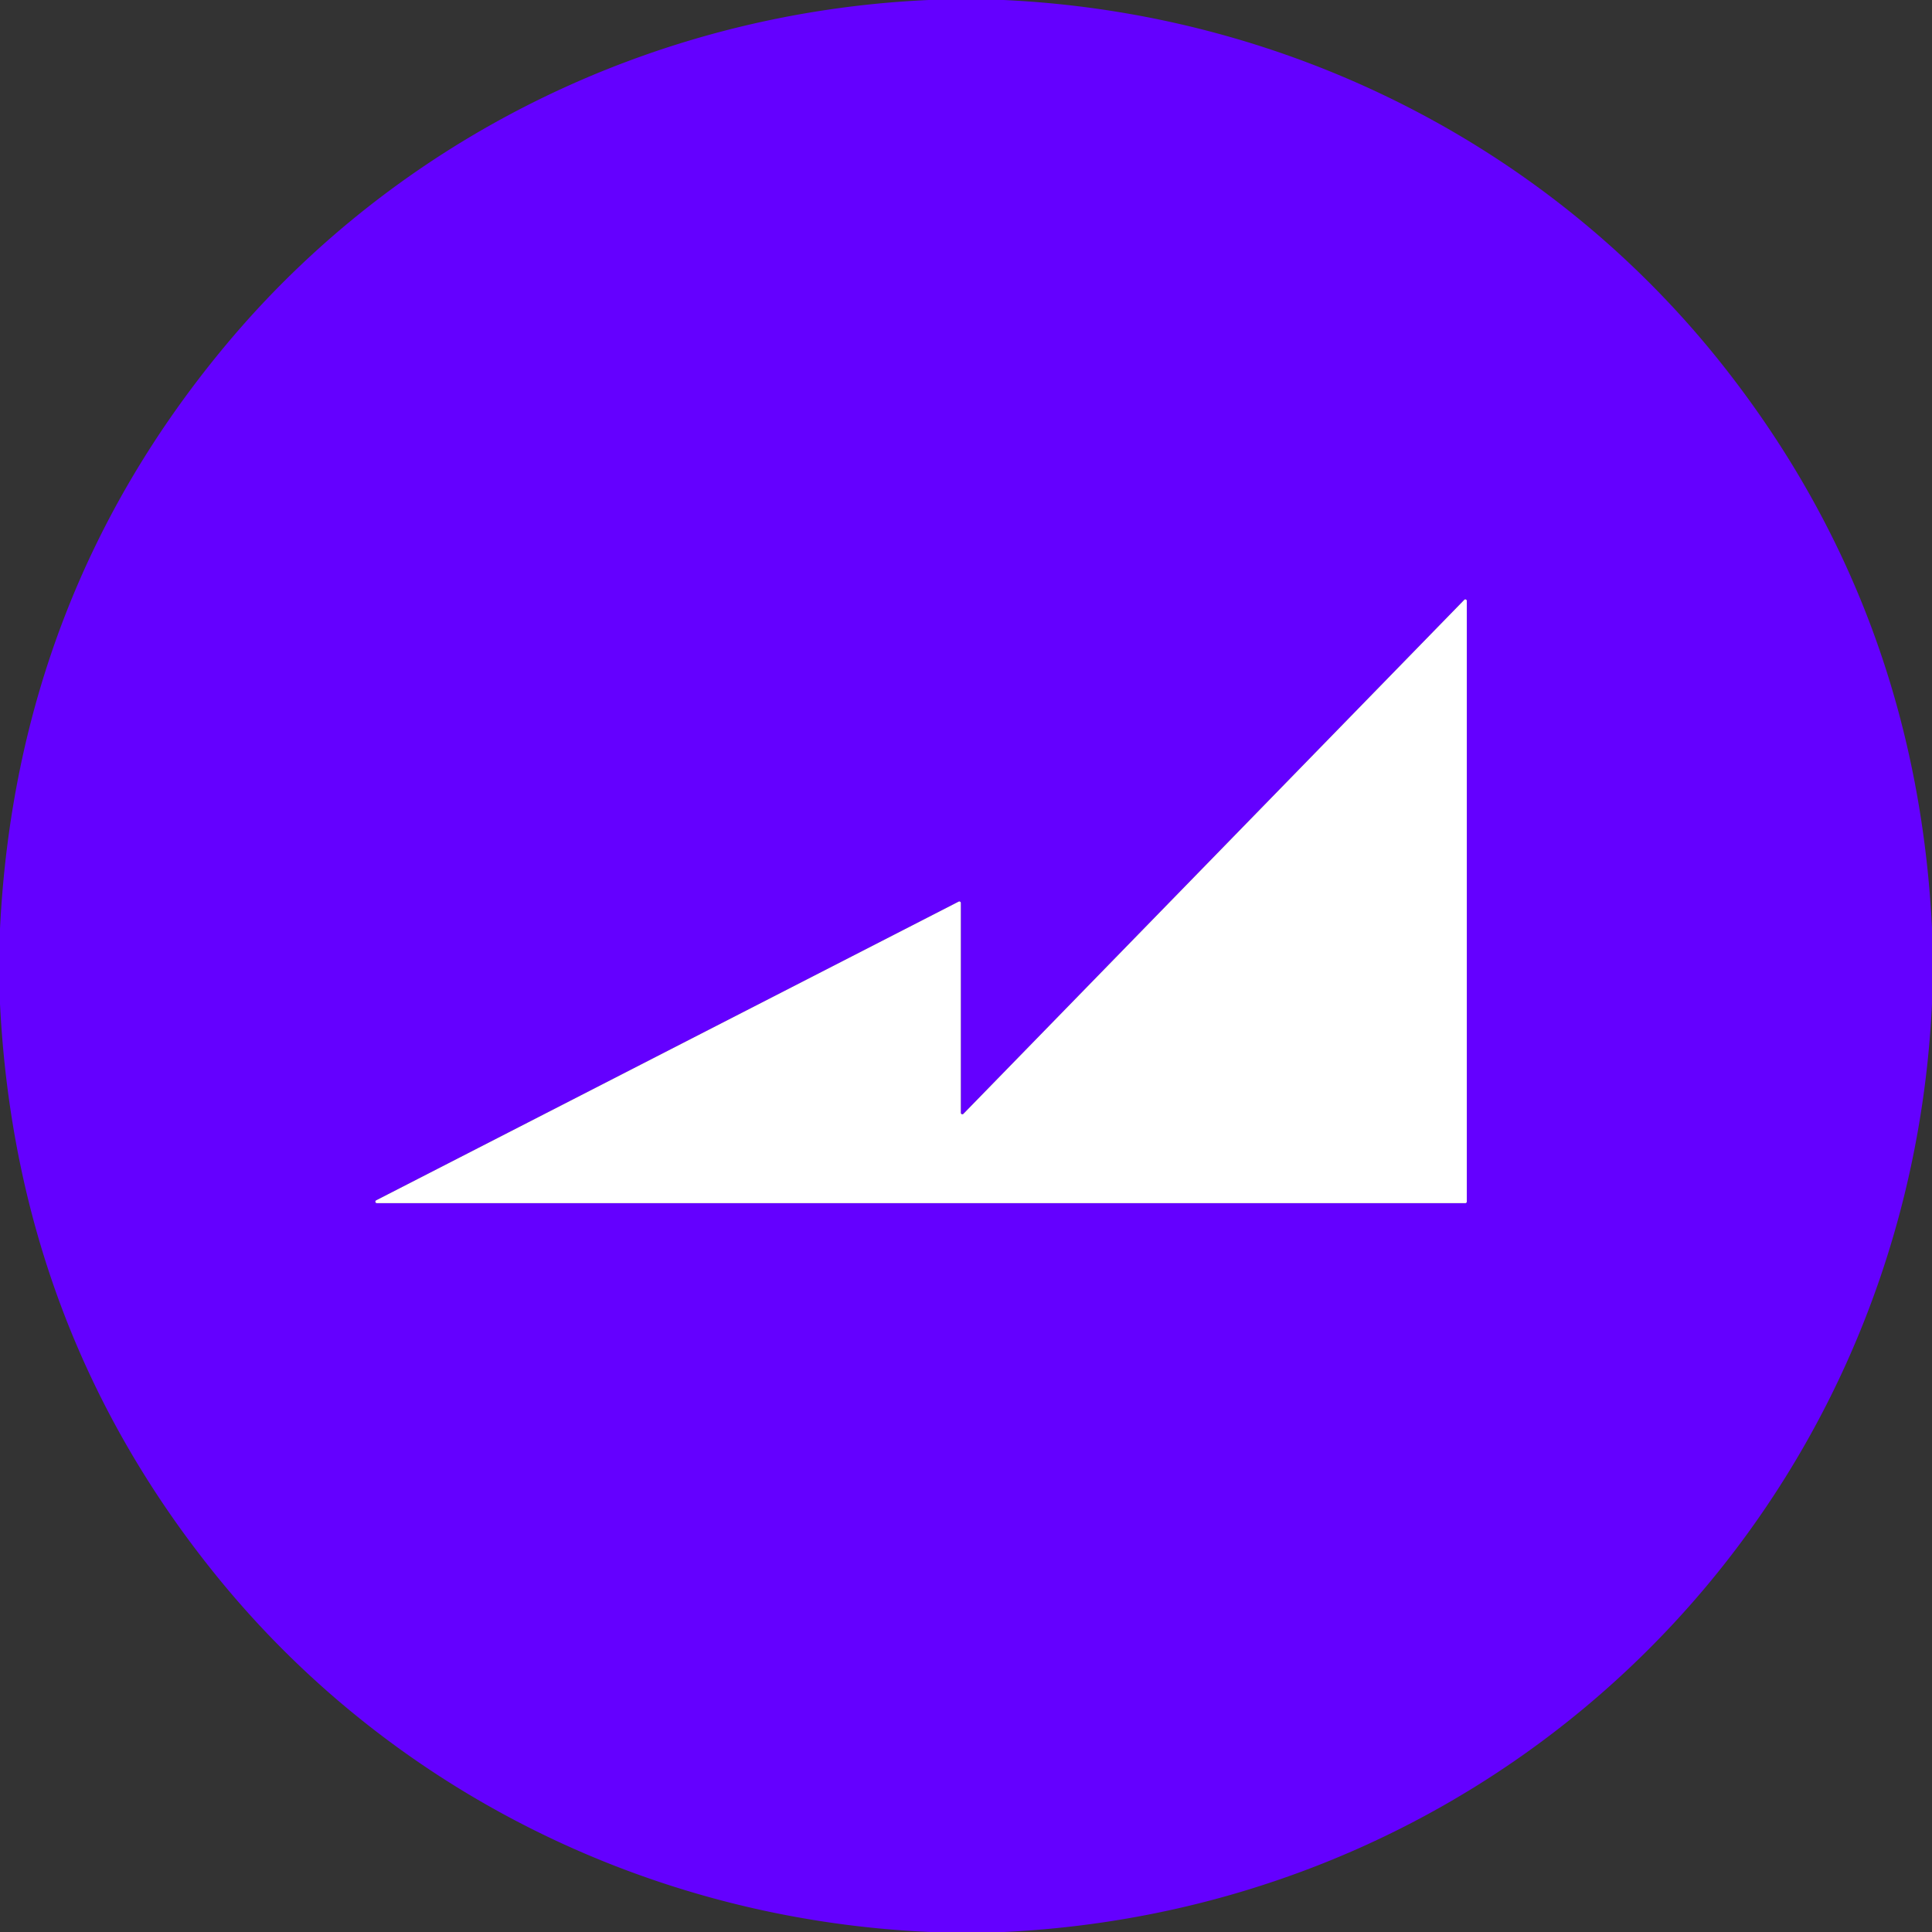
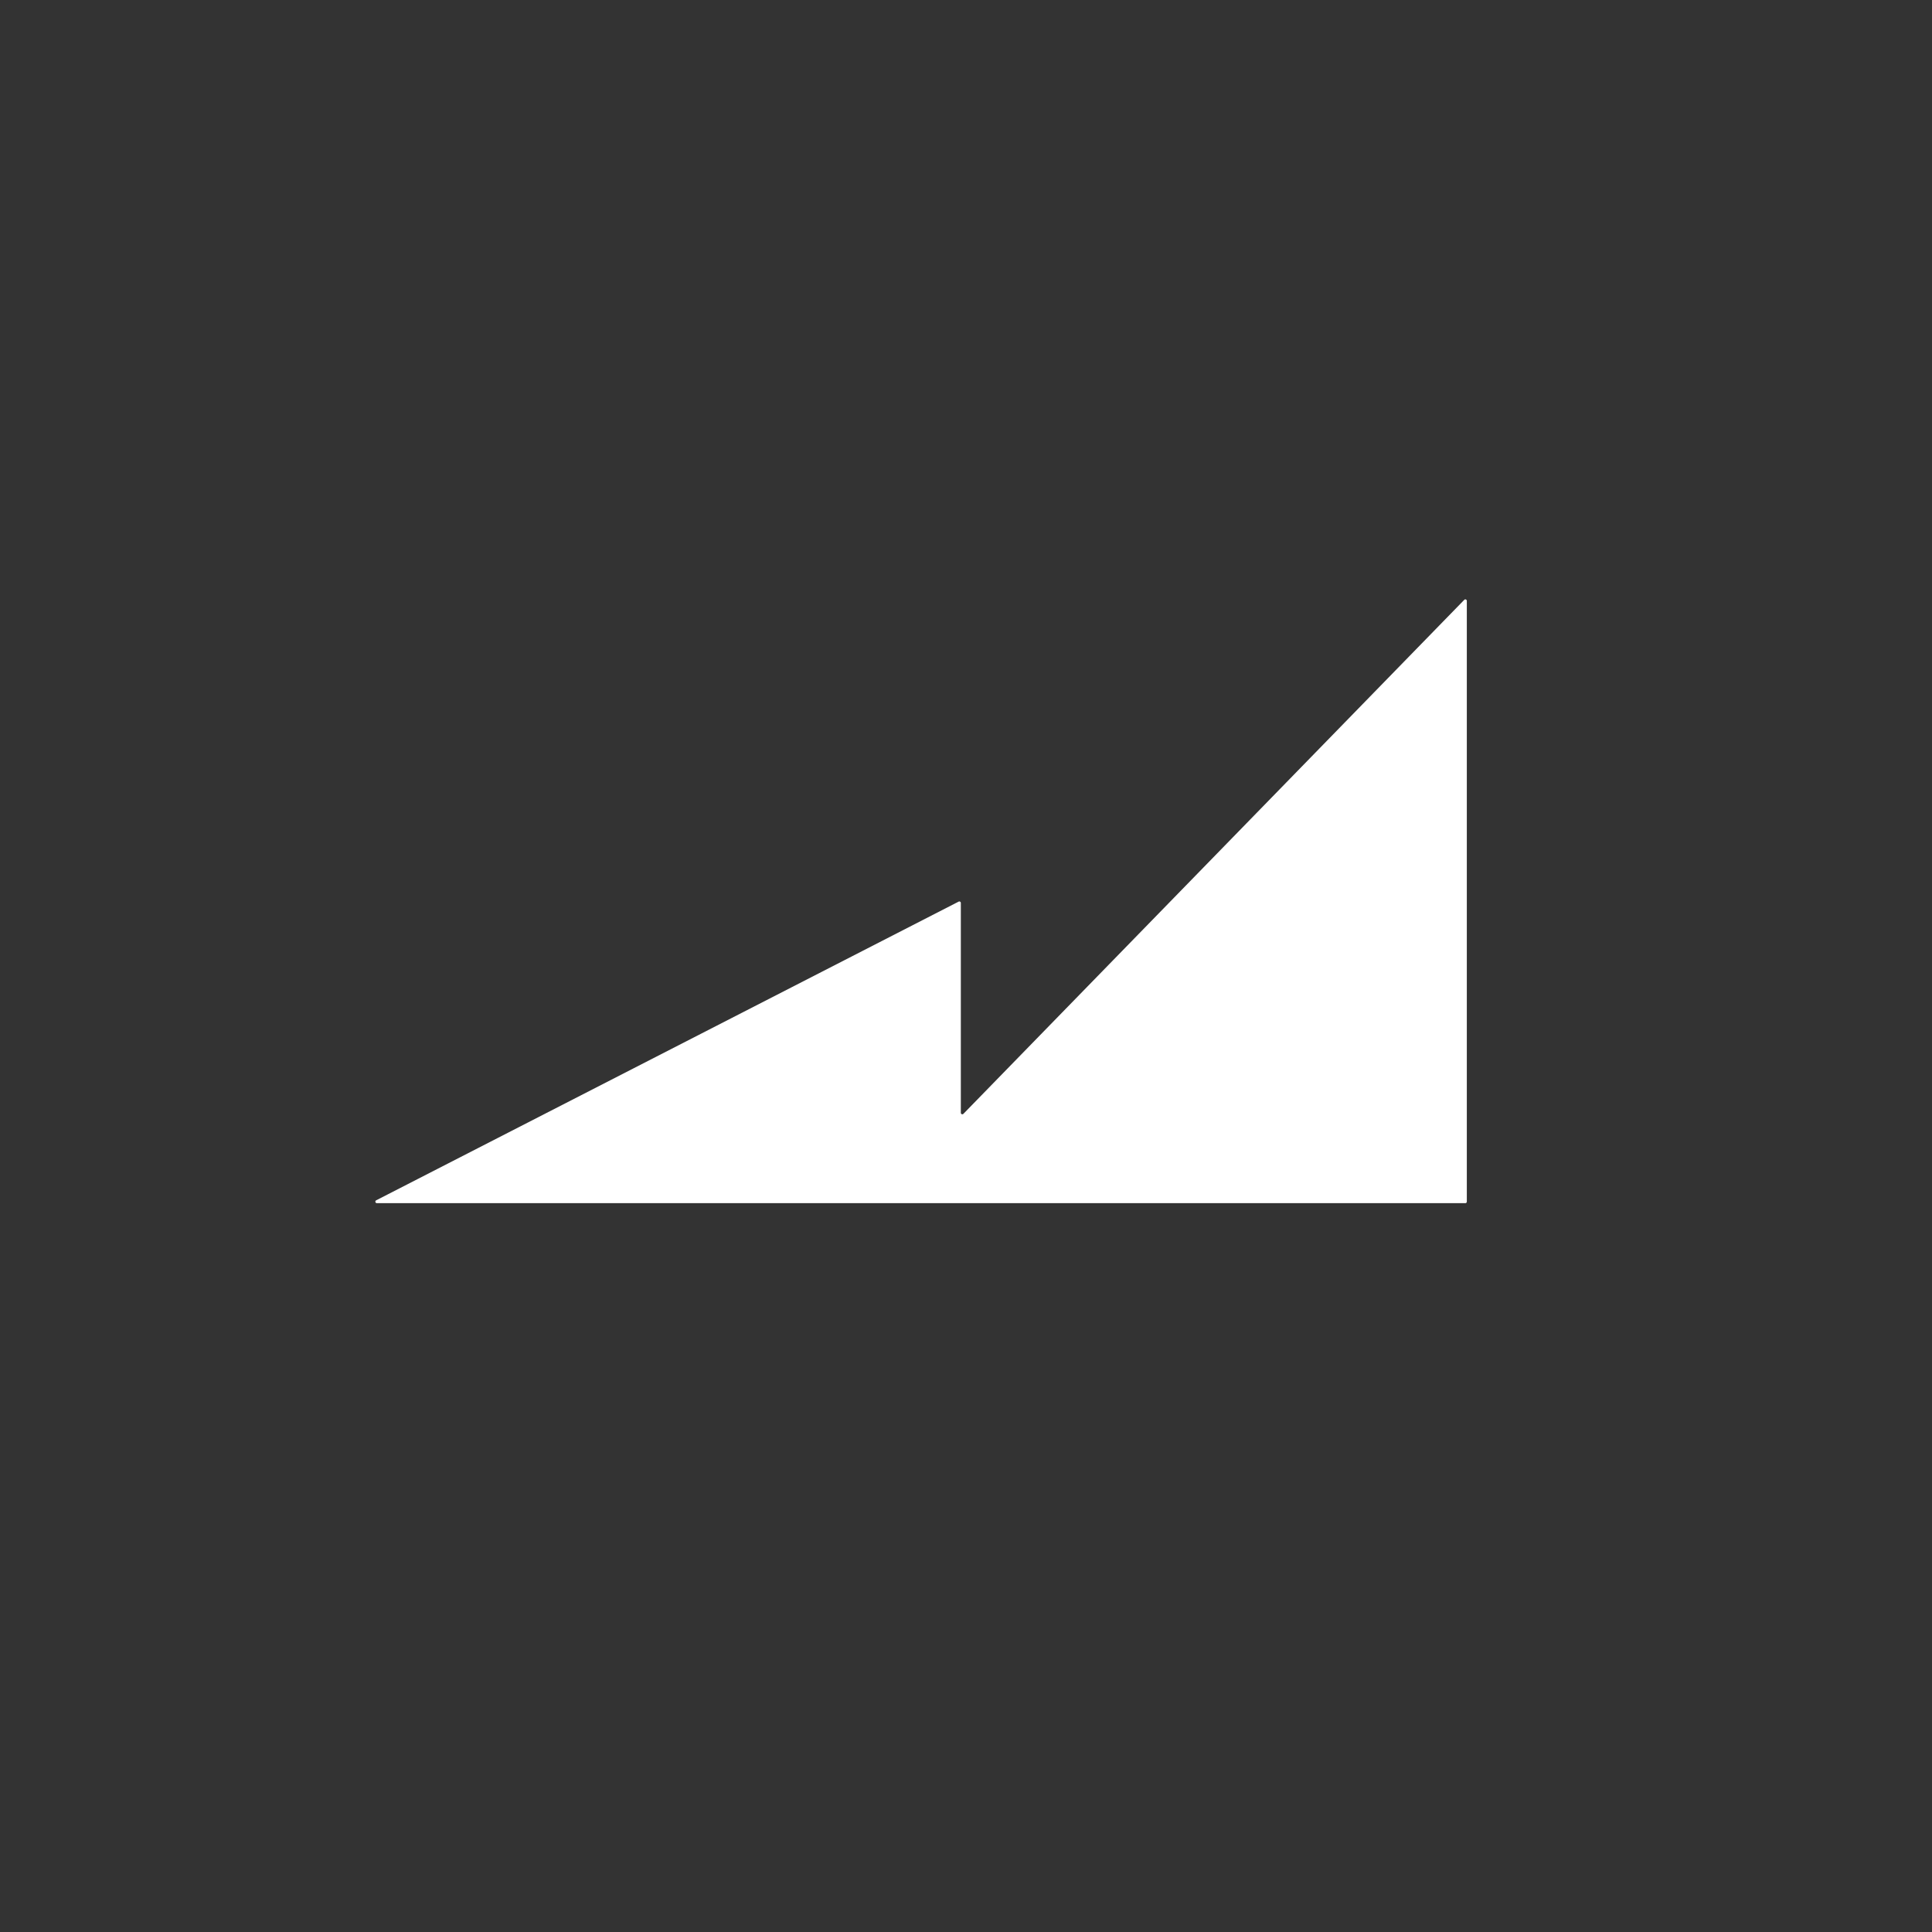
<svg xmlns="http://www.w3.org/2000/svg" viewBox="0 0 400 400">
  <rect x="0" y="0" width="400" height="400" fill="#333333" stroke="none" />
-   <path fill="#6400ff" d="M207.78 0c58.81 2.73 113.27 30.32 149.21 76.01q39.73 50.52 43.01 116.08v15.67C395.05 312.81 312.74 394.99 207.85 400h-15.22c-57.93-2.51-111.72-29.24-147.74-73.65Q3.38 275.18 0 207.84v-15.55Q3.4 123.5 46.61 71.61C82.52 28.47 135.53 2.56 192.27 0h15.51Zm-8.85 186.95a.31.31 0 0 0-.45-.28L77.89 248.51a.31.31 0 0 0 .14.59h225.35a.31.31 0 0 0 .31-.31V124.4a.31.31 0 0 0-.53-.21l-103.7 106.42a.31.31 0 0 1-.53-.21v-43.45Z" />
-   <path fill="#fff" d="M198.93 186.95v43.45a.31.31 0 0 0 .53.21l103.7-106.42a.31.31 0 0 1 .53.21v124.39a.31.31 0 0 1-.31.31H78.03a.31.31 0 0 1-.14-.59l120.59-61.84a.31.31 0 0 1 .45.28Z" />
+   <path fill="#fff" d="M198.93 186.95v43.45a.31.31 0 0 0 .53.21l103.7-106.42a.31.31 0 0 1 .53.21v124.39a.31.31 0 0 1-.31.31H78.03a.31.31 0 0 1-.14-.59l120.59-61.84a.31.31 0 0 1 .45.28" />
</svg>